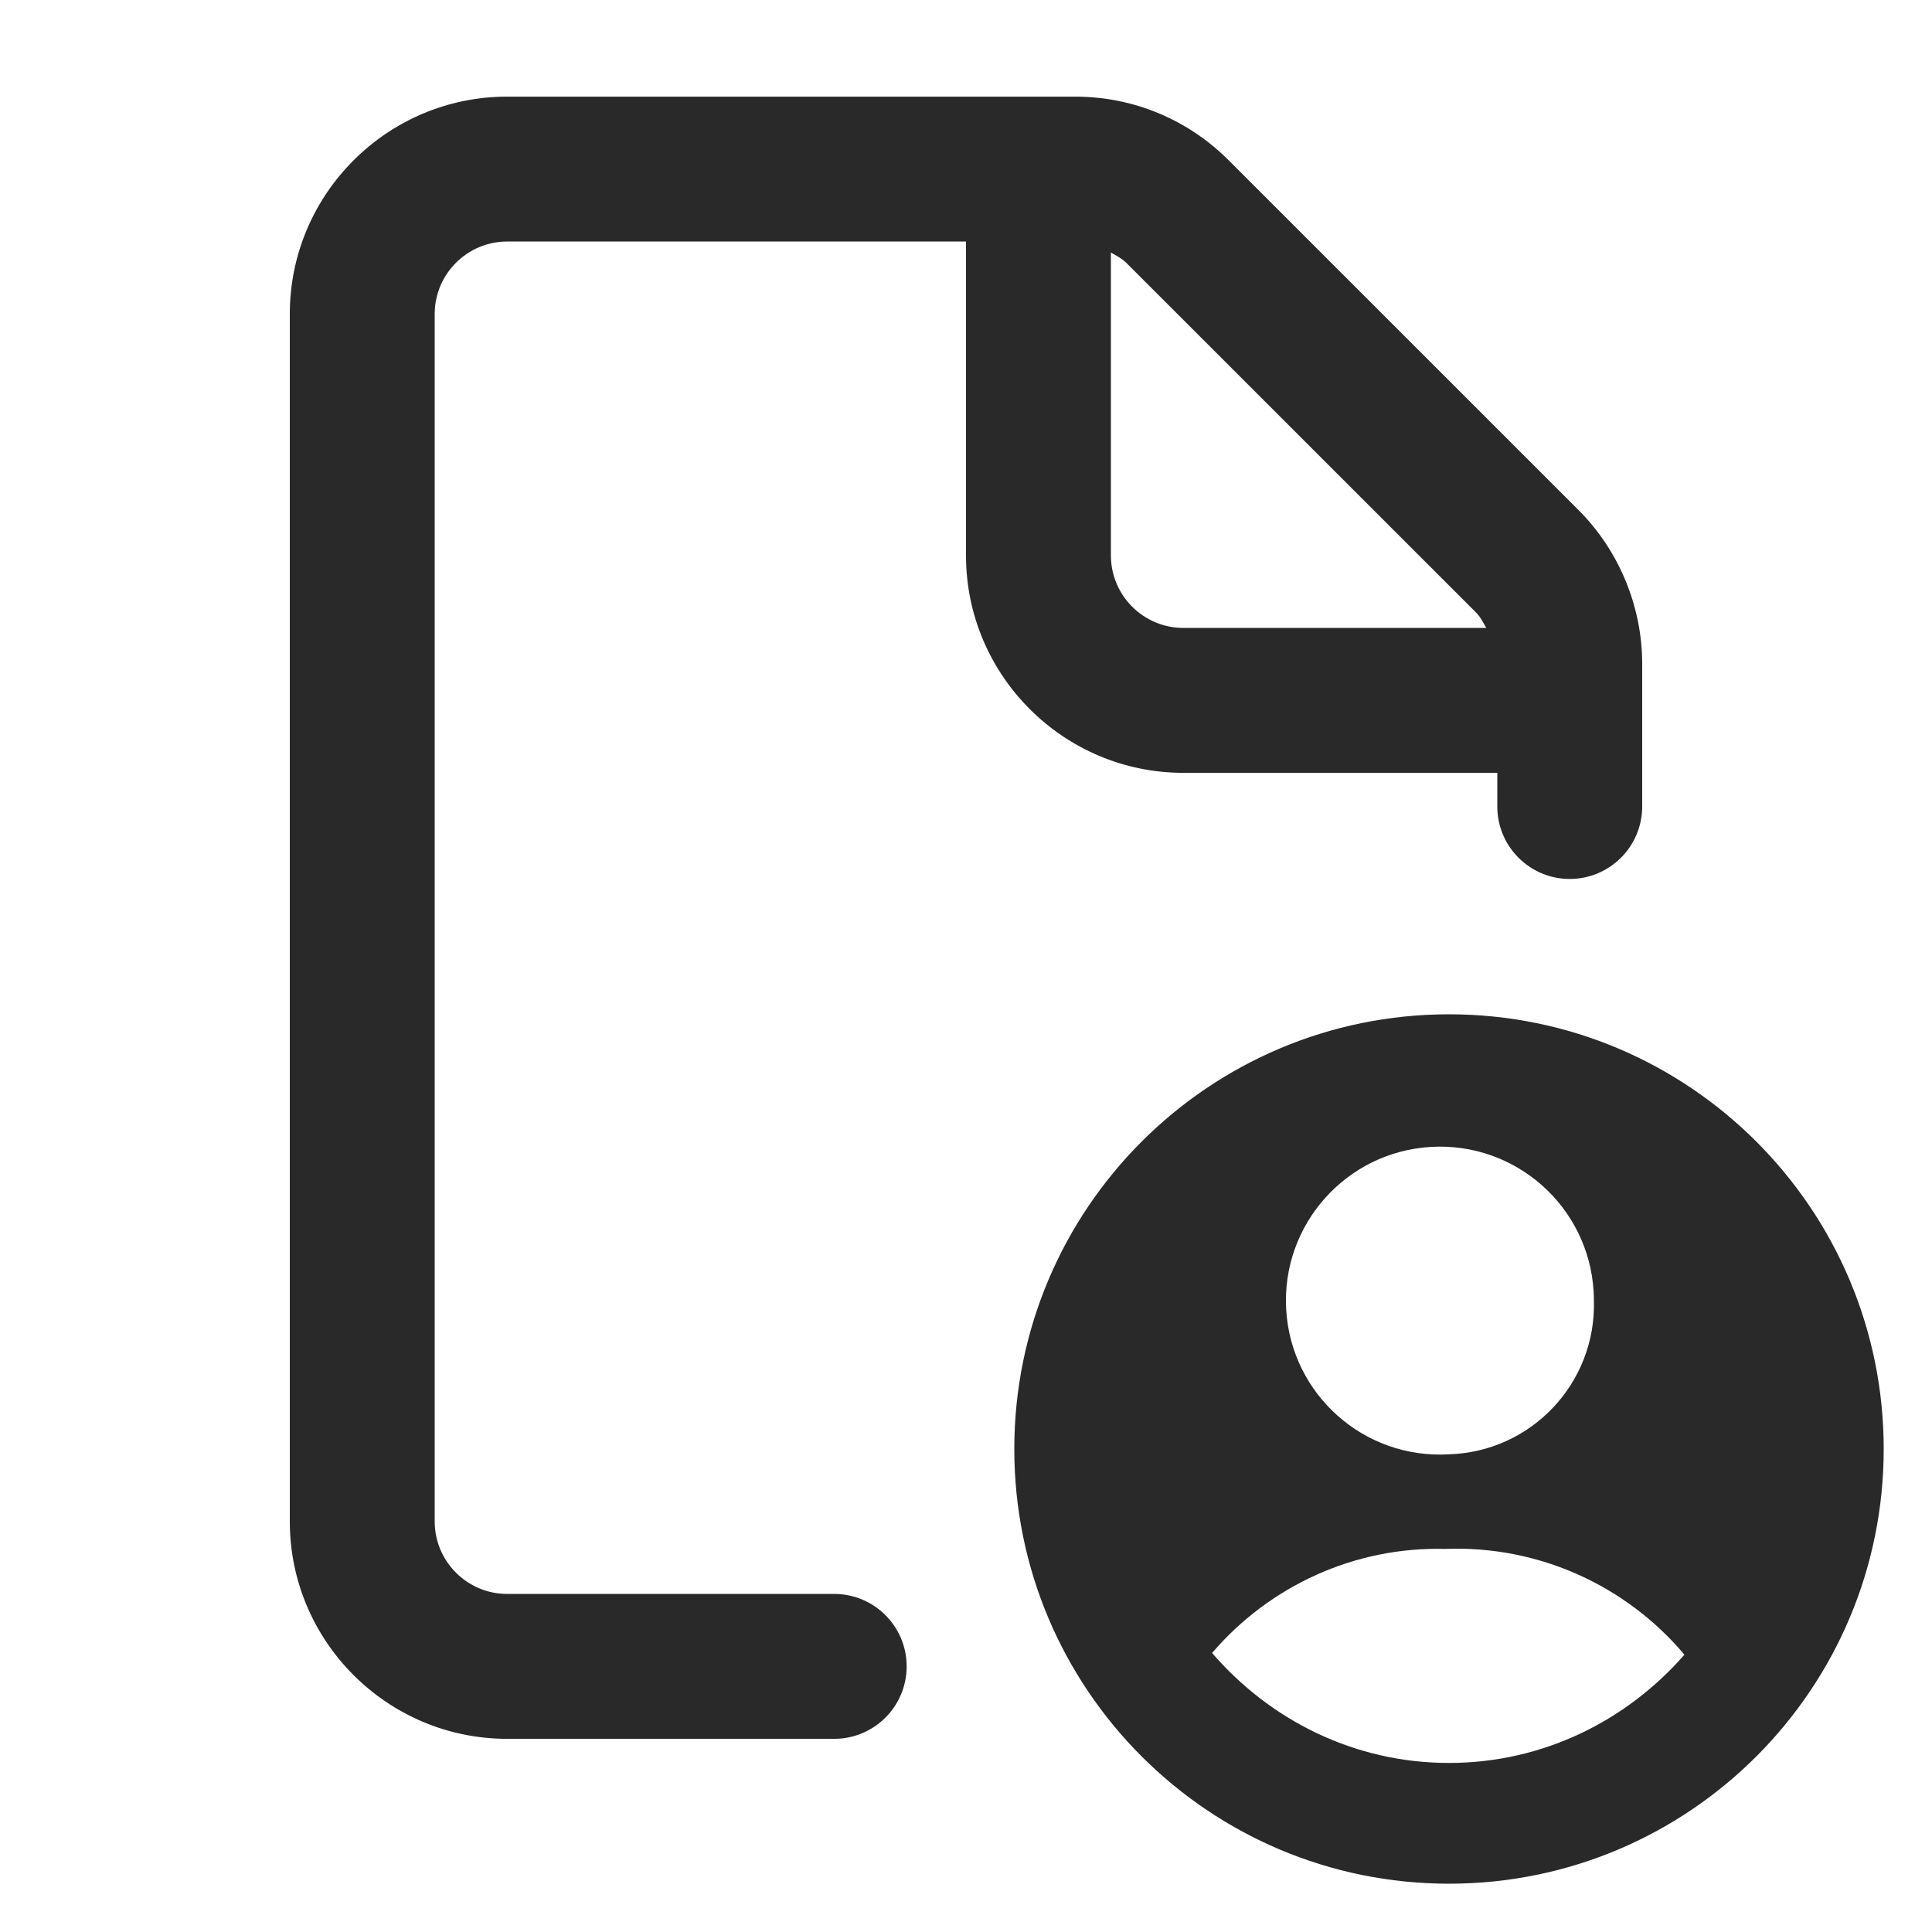
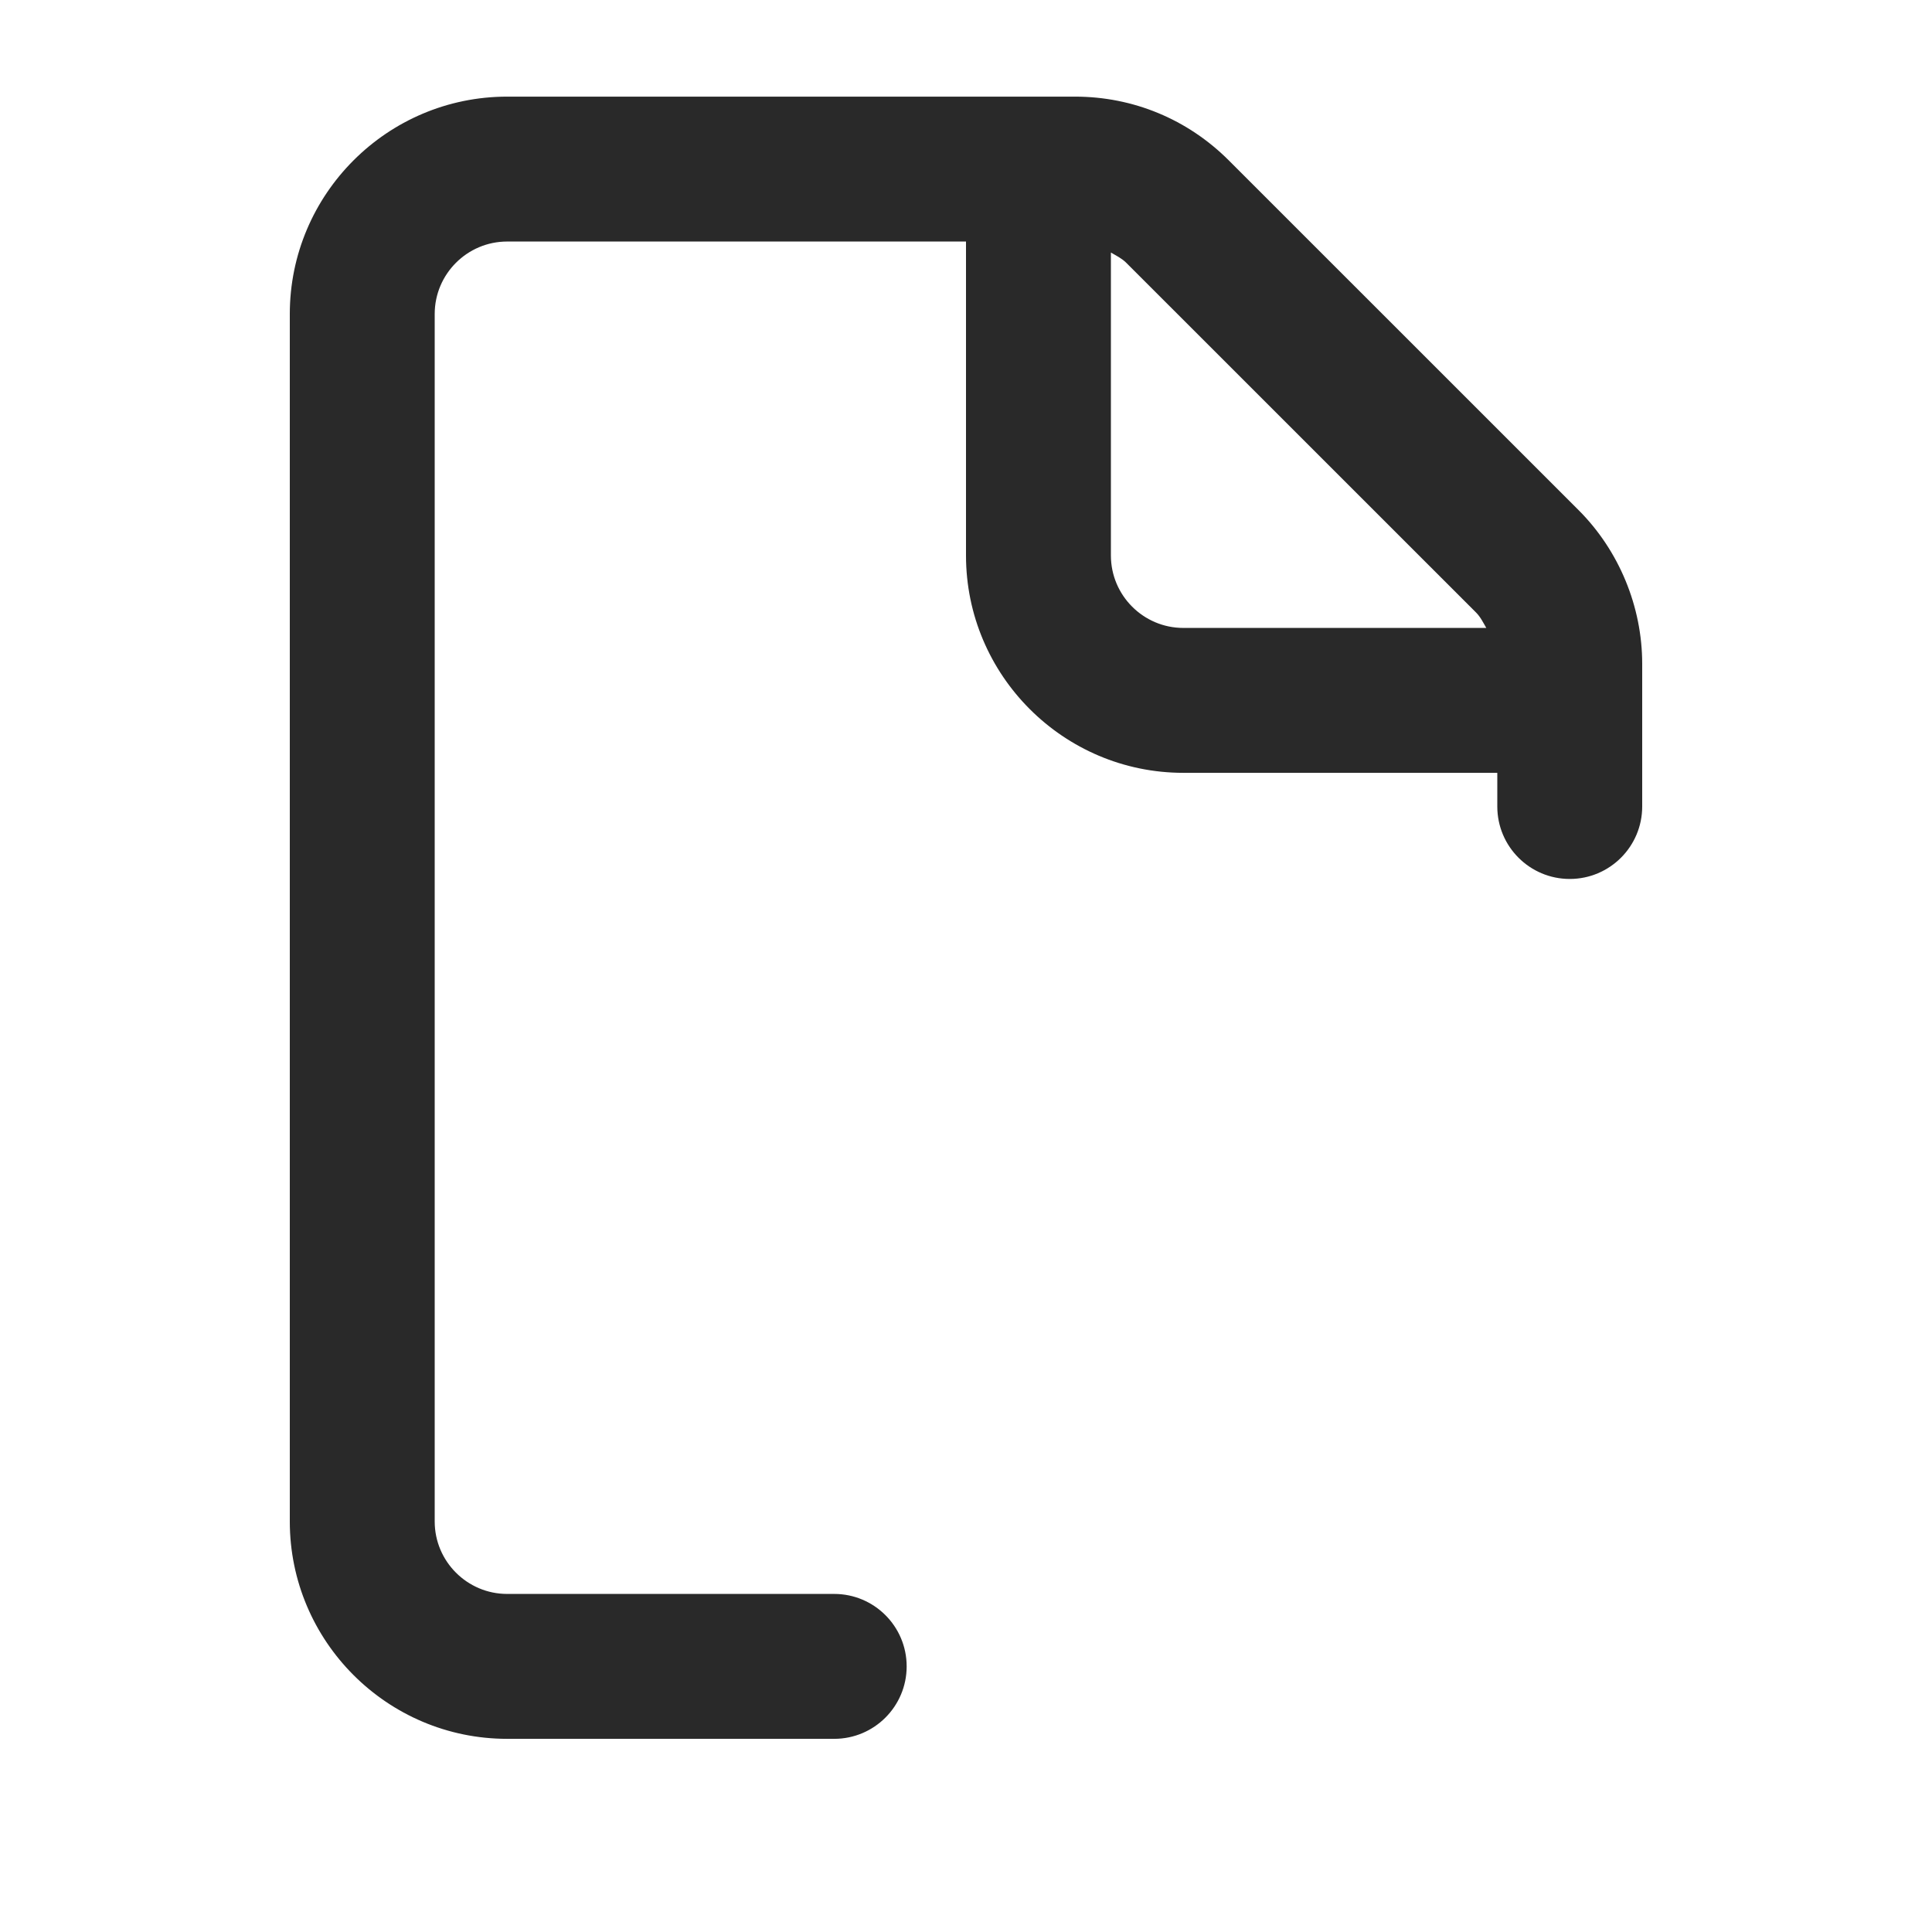
<svg xmlns="http://www.w3.org/2000/svg" width="56" height="56" viewBox="0 0 56 56" fill="none">
  <path d="M45.756 14.786L35.614 4.646C34.424 3.457 32.843 2.801 31.161 2.801H14.7C11.226 2.801 8.4 5.628 8.4 9.101V44.101C8.4 47.573 11.226 50.401 14.7 50.401H24.18C25.339 50.401 26.28 49.46 26.28 48.301C26.28 47.141 25.339 46.201 24.18 46.201H14.7C13.542 46.201 12.6 45.257 12.6 44.101V9.101C12.6 7.944 13.542 7.001 14.7 7.001H28V16.101C28 19.573 30.826 22.401 34.3 22.401H43.4V23.377C43.4 24.536 44.34 25.477 45.5 25.477C46.659 25.477 47.6 24.536 47.6 23.377V19.24C47.6 17.583 46.929 15.959 45.756 14.786ZM32.2 16.101V7.32C32.354 7.41 32.517 7.489 32.644 7.616L42.785 17.755C42.913 17.883 42.991 18.046 43.081 18.201H34.3C33.142 18.201 32.2 17.257 32.2 16.101Z" fill="#292929" />
-   <path d="M42 29.4C35.041 29.4 29.4 35.042 29.4 42C29.4 48.959 35.041 54.6 42 54.6C48.959 54.6 54.6 48.959 54.6 42C54.6 35.042 48.959 29.4 42 29.4ZM35.133 47.912C36.795 45.972 39.258 44.828 41.891 44.896C44.599 44.791 47.141 45.962 48.824 47.962C47.156 49.87 44.733 51.1 42 51.1C39.243 51.1 36.802 49.848 35.133 47.912ZM41.474 33.244C43.934 33.098 46.047 34.975 46.192 37.436C46.197 37.523 46.2 37.612 46.2 37.7C46.267 40.088 44.389 42.081 42 42.154C39.539 42.3 37.427 40.423 37.281 37.962C37.136 35.502 39.013 33.389 41.474 33.244Z" fill="#292929" />
</svg>